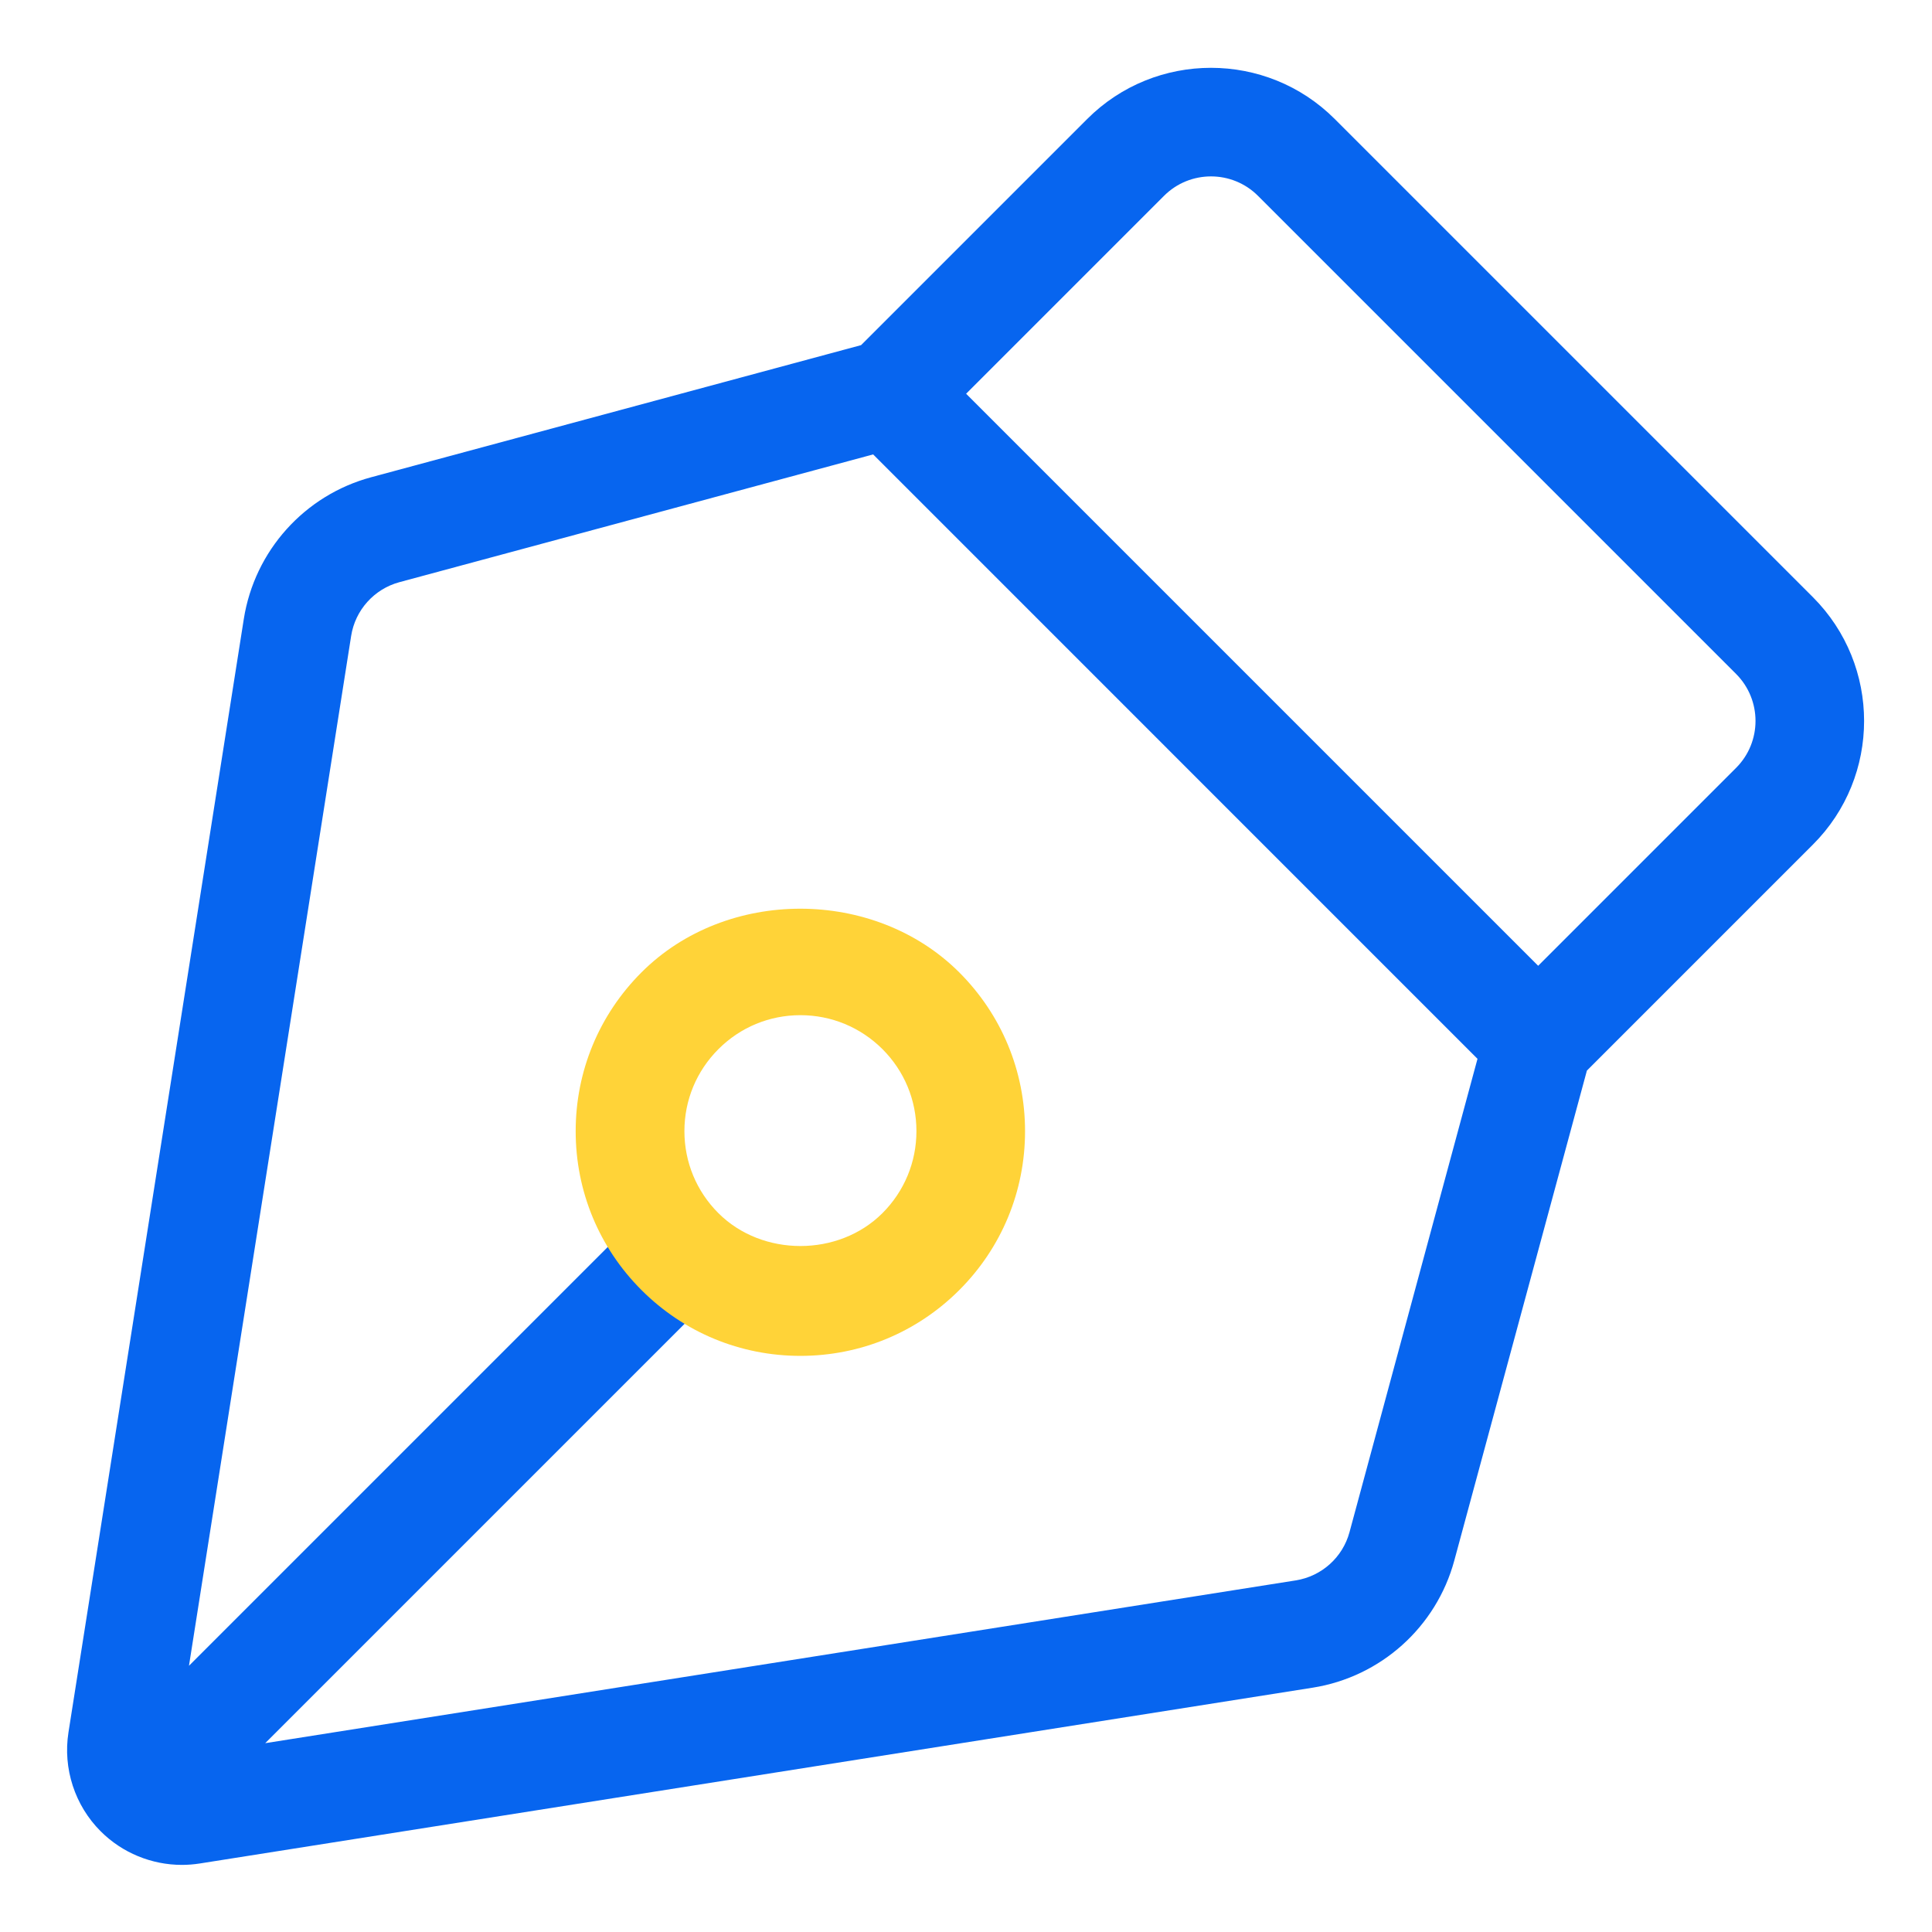
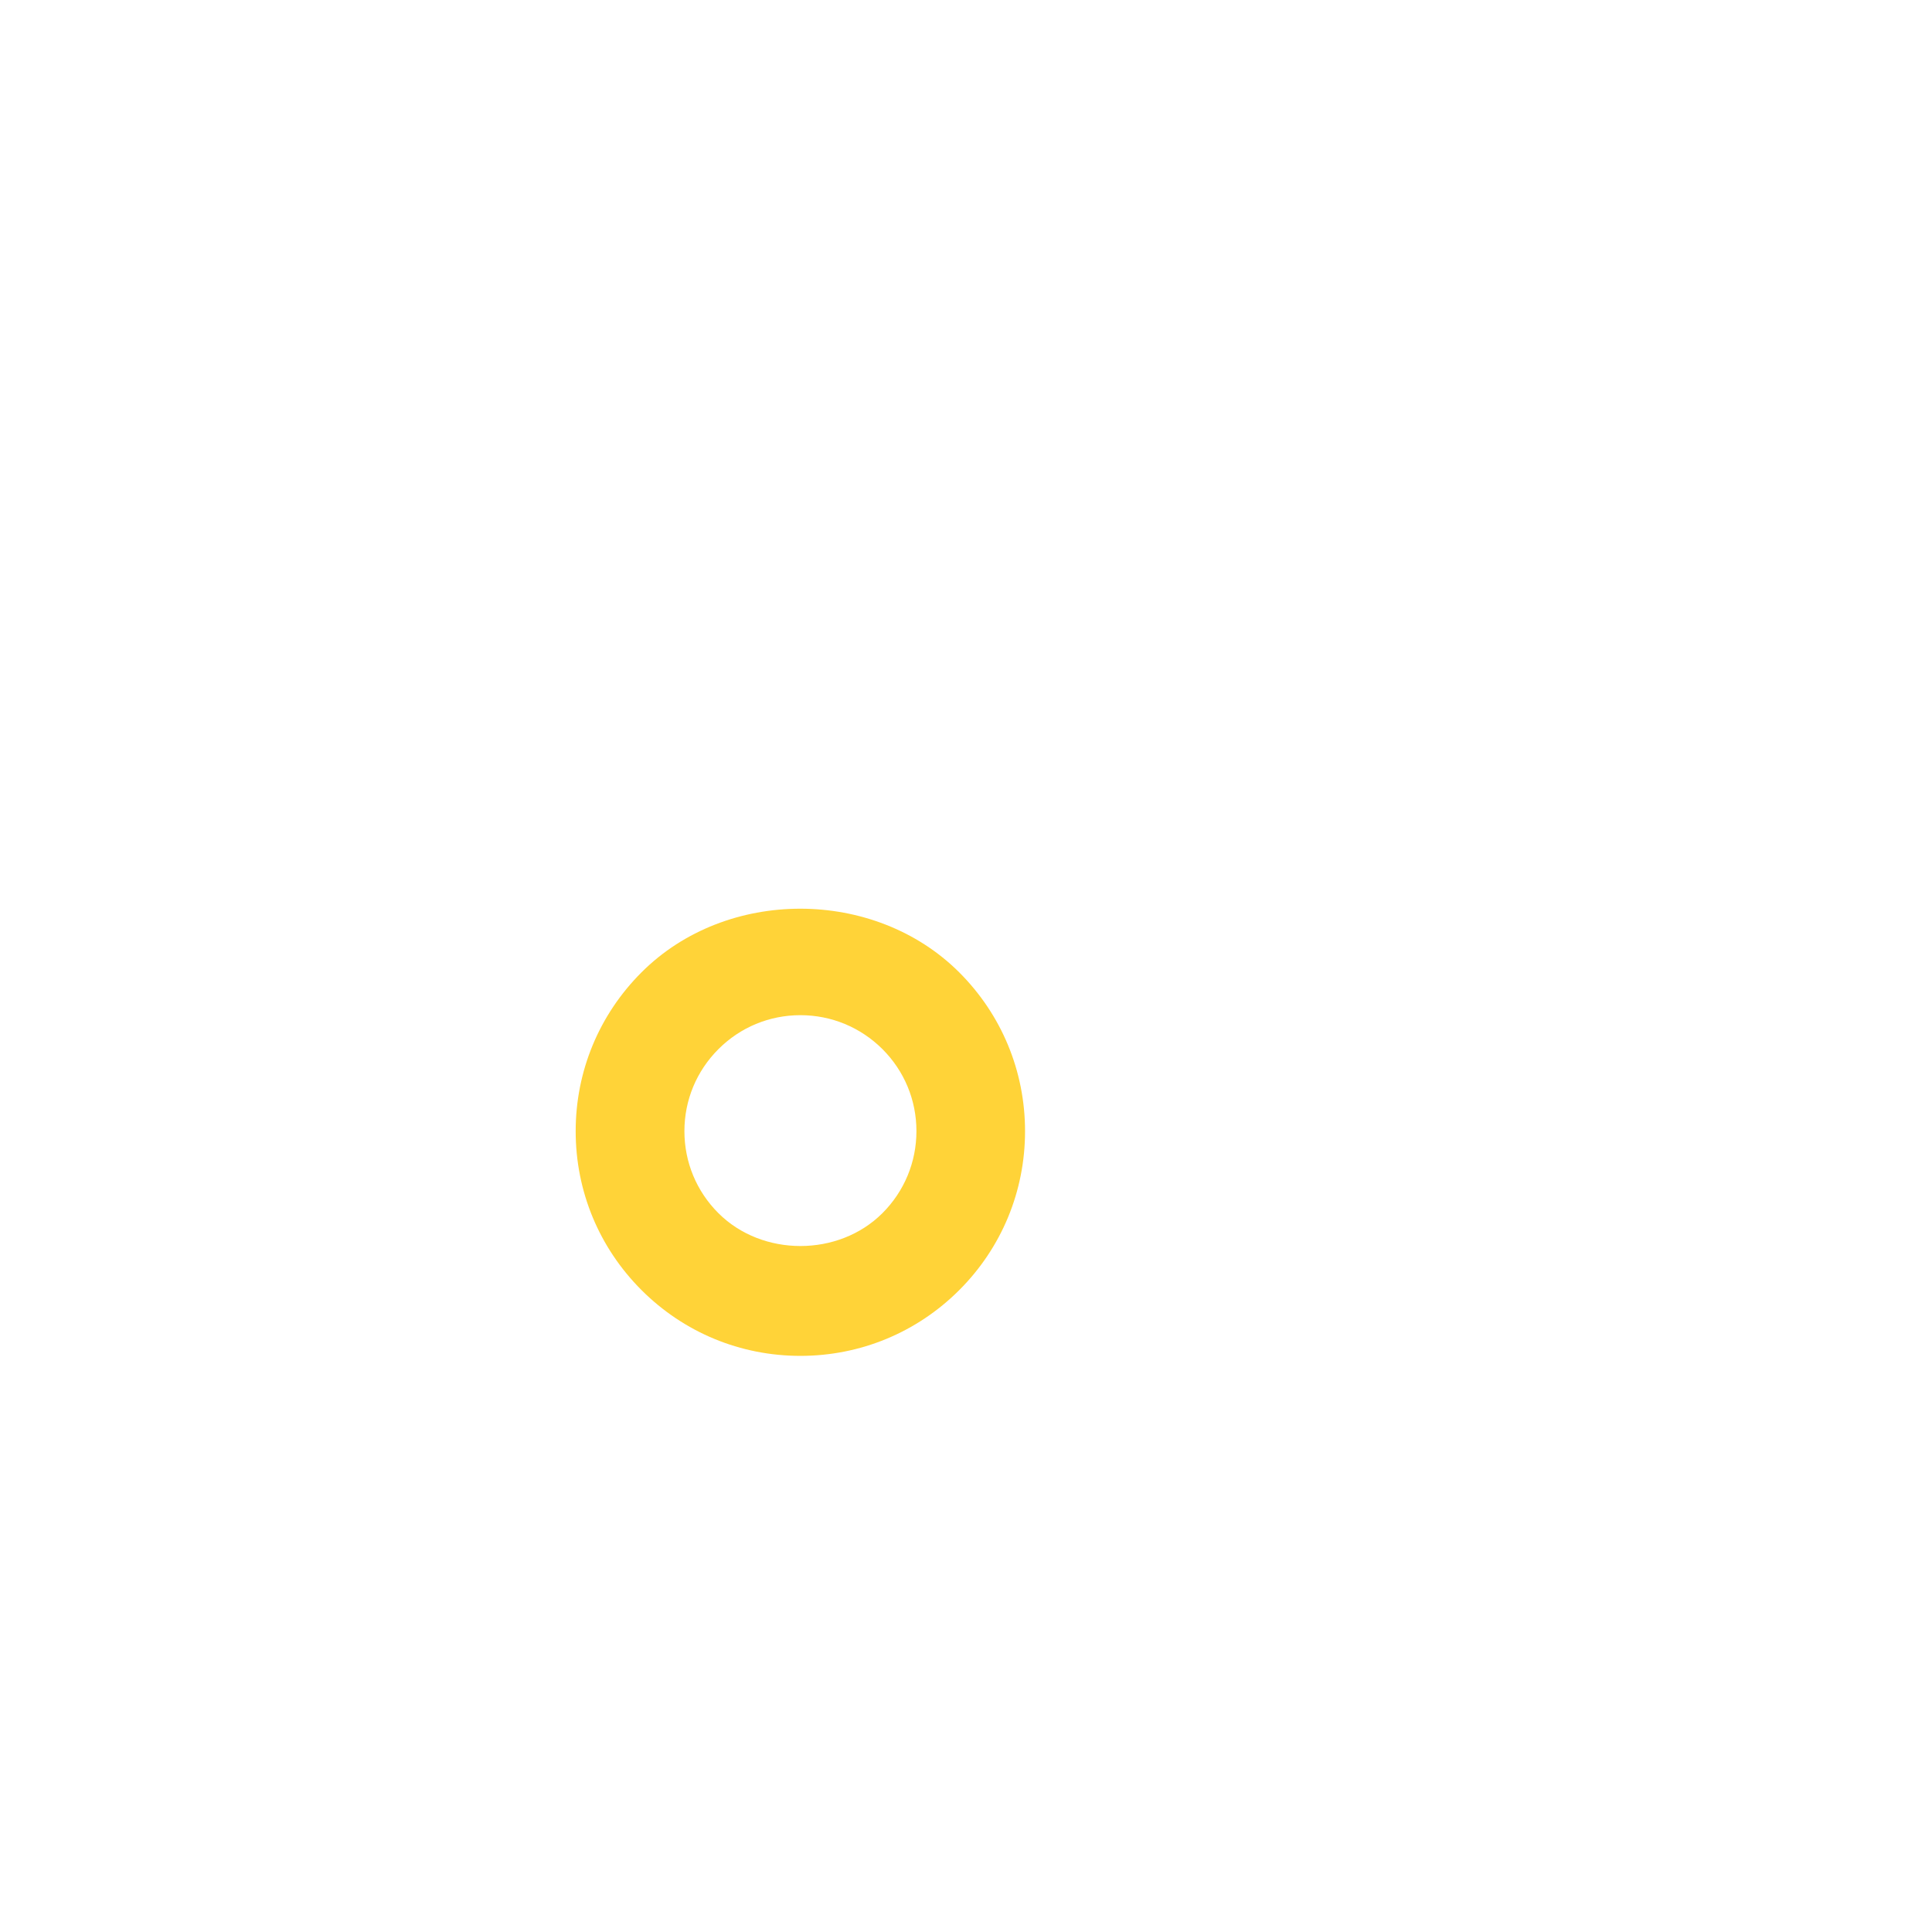
<svg xmlns="http://www.w3.org/2000/svg" width="64" height="64" viewBox="0 0 64 64" fill="none">
-   <path d="M60.054 19.781L44.216 3.943C41.956 1.681 38.274 1.681 36.014 3.943L28.524 11.433L12.296 15.809C10.088 16.403 8.432 18.247 8.076 20.507L2.268 57.387C2.08 58.583 2.478 59.809 3.336 60.665C4.052 61.381 5.026 61.777 6.026 61.777C6.222 61.777 6.418 61.761 6.614 61.731L43.482 55.907C45.736 55.551 47.58 53.899 48.176 51.693L52.568 35.465L60.054 27.979C62.316 25.721 62.316 22.043 60.054 19.781ZM44.704 50.755C44.478 51.591 43.78 52.217 42.922 52.353L8.786 57.745L23.798 42.733C24.502 42.031 23.372 41.621 22.67 40.919C21.966 40.215 21.958 39.485 21.254 40.187L6.26 55.181L11.632 21.067C11.766 20.211 12.394 19.511 13.232 19.285L28.924 15.053L48.944 35.075L44.704 50.755ZM57.51 25.437L50.954 31.993L32.004 13.043L38.56 6.487C39.418 5.629 40.814 5.629 41.672 6.487L57.51 22.325C58.368 23.185 58.368 24.579 57.51 25.437Z" fill="#0765EF" />
  <path d="M26.514 44.915C24.526 44.915 22.656 44.141 21.25 42.735C19.844 41.329 19.07 39.461 19.07 37.473C19.07 35.485 19.844 33.617 21.25 32.211C24.058 29.399 28.96 29.399 31.776 32.211C33.182 33.617 33.956 35.485 33.956 37.473C33.956 39.461 33.182 41.331 31.776 42.737C30.37 44.141 28.5 44.915 26.514 44.915ZM26.514 33.629C25.488 33.629 24.522 34.029 23.798 34.755C23.072 35.481 22.672 36.445 22.672 37.471C22.672 38.497 23.072 39.463 23.798 40.187C25.25 41.639 27.78 41.639 29.232 40.187C29.958 39.461 30.358 38.495 30.358 37.469C30.358 36.443 29.958 35.479 29.232 34.753C28.504 34.029 27.54 33.629 26.514 33.629Z" fill="#FFD338" />
</svg>